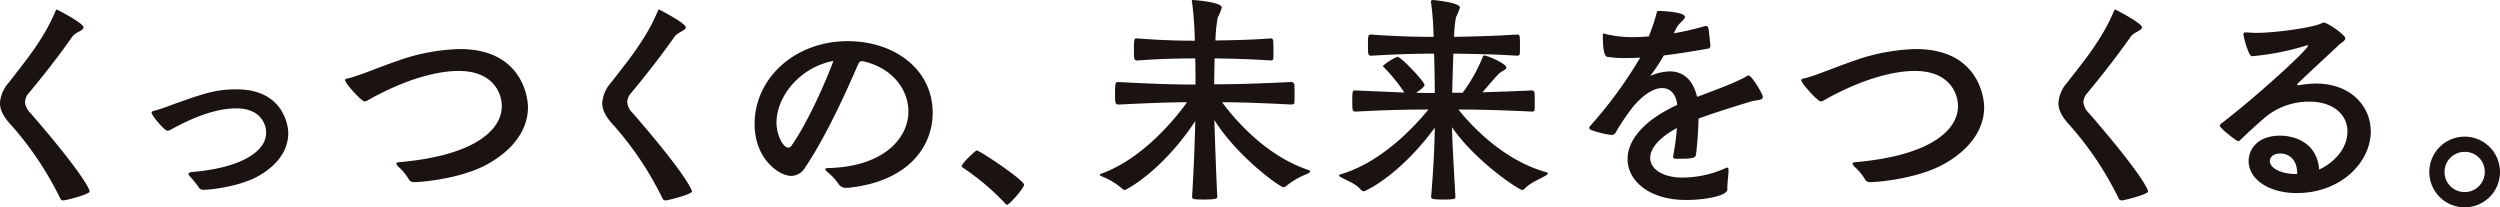
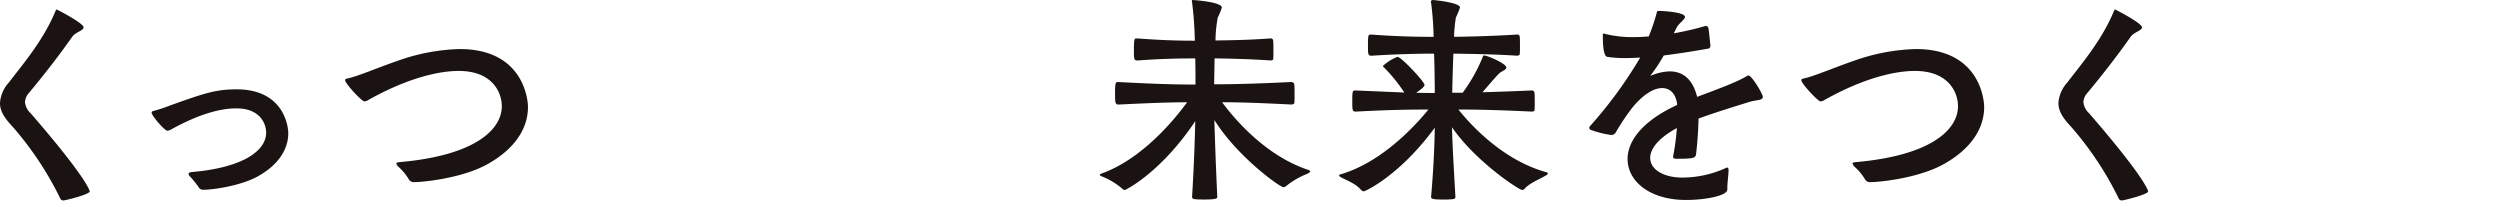
<svg xmlns="http://www.w3.org/2000/svg" id="mv_txt_01" width="487.122" height="40.401" viewBox="0 0 487.122 40.401">
  <defs>
    <style>
      .cls-1 {
        fill: #1a1311;
      }
    </style>
  </defs>
  <path id="パス_1080" data-name="パス 1080" class="cls-1" d="M279.141,383.685c0,.648-1.532.881-2.228,1.855-2.689,3.851-6.029,8.072-8.4,10.9a2.9,2.9,0,0,0-.788,1.809,3.425,3.425,0,0,0,1.113,2.18c11.18,12.9,11.5,15.169,11.5,15.216,0,.6-4.777,1.763-5.1,1.763-.371,0-.557-.139-.743-.6a63.6,63.6,0,0,0-9.23-13.824c-1.484-1.577-2.414-2.968-2.414-4.545a6.6,6.6,0,0,1,1.717-3.991c2.876-3.757,6.773-8.3,9.092-13.917.093-.185.14-.324.279-.324C273.945,380.205,279.141,382.849,279.141,383.685Z" transform="translate(-262.857 -378.353)" />
  <path id="パス_1081" data-name="パス 1081" class="cls-1" d="M292.627,410.1a1.052,1.052,0,0,1-1.067-.6,21.349,21.349,0,0,0-1.531-1.9,1.1,1.1,0,0,1-.371-.6c0-.185.232-.324.835-.371,9.556-.835,14.288-4.036,14.288-7.655,0-1.622-1.067-4.732-5.8-4.732-1.716,0-5.8.279-12.664,4.083a2,2,0,0,1-.789.279c-.509,0-3.061-2.923-3.061-3.525,0-.185.185-.325.511-.371a29.078,29.078,0,0,0,3.061-1.021c6.727-2.412,8.953-3.153,12.989-3.153,9.185,0,10.067,7.189,10.067,8.534,0,2.923-1.671,6.031-5.892,8.4C299.726,409.4,294.251,410.1,292.627,410.1Z" transform="translate(-252.923 -373.127)" />
  <path id="パス_1082" data-name="パス 1082" class="cls-1" d="M321,411.248a1.113,1.113,0,0,1-1.16-.649,10.357,10.357,0,0,0-1.995-2.367,1.526,1.526,0,0,1-.371-.6c0-.185.231-.23.649-.279,14.8-1.3,19.9-6.4,19.9-10.9,0-2.55-1.717-6.865-8.4-6.865-1.854,0-7.978.279-17.534,5.613a1.75,1.75,0,0,1-.835.325c-.511,0-3.759-3.48-3.759-4.128,0-.187.14-.28.372-.325,1.948-.371,6.122-2.18,9.788-3.433a38.811,38.811,0,0,1,12.154-2.32c12.245,0,13.311,9.556,13.311,11.32,0,3.851-2.225,7.932-7.838,11.086C330.323,410.5,322.715,411.248,321,411.248Z" transform="translate(-240.246 -375.764)" />
-   <path id="パス_1083" data-name="パス 1083" class="cls-1" d="M357.033,383.685c0,.648-1.531.881-2.227,1.855-2.691,3.851-6.031,8.072-8.4,10.9a2.89,2.89,0,0,0-.789,1.809,3.425,3.425,0,0,0,1.113,2.18c11.181,12.9,11.505,15.169,11.505,15.216,0,.6-4.779,1.763-5.1,1.763-.371,0-.557-.139-.743-.6a63.594,63.594,0,0,0-9.23-13.824c-1.485-1.577-2.413-2.968-2.413-4.545a6.594,6.594,0,0,1,1.717-3.991c2.876-3.757,6.772-8.3,9.092-13.917.092-.185.139-.324.277-.324C351.837,380.205,357.033,382.849,357.033,383.685Z" transform="translate(-223.403 -378.353)" />
-   <path id="パス_1084" data-name="パス 1084" class="cls-1" d="M378.361,412.877a1.682,1.682,0,0,1-1.577-.789,10.888,10.888,0,0,0-2.227-2.365c-.232-.232-.325-.372-.325-.466,0-.185.232-.23.511-.23,10.669-.232,15.68-5.66,15.68-11.041,0-4.268-3.155-8.536-8.906-9.788h-.14c-.417,0-.511.185-.741.6-.511,1.113-5.381,12.8-10.345,20.133a3.2,3.2,0,0,1-2.691,1.624c-2.32,0-7.144-3.248-7.144-10.113,0-8.953,7.885-16.144,18.138-16.144,9.045,0,16.56,5.428,16.56,13.962,0,6.541-4.73,13.408-16.468,14.615Zm-13.638-12.665c0,2.133,1.16,4.824,2.32,4.824a.793.793,0,0,0,.6-.371c3.617-5.149,7.376-14.241,8.164-16.514C369.5,389.311,364.723,394.877,364.723,400.212Z" transform="translate(-213.423 -376.279)" />
-   <path id="パス_1085" data-name="パス 1085" class="cls-1" d="M395.823,408.871a47.555,47.555,0,0,0-8.3-7.05c-.185-.093-.279-.185-.279-.279,0-.651,2.737-3.108,2.923-3.108.6,0,9.232,5.8,9.232,6.68,0,.649-2.877,3.9-3.293,3.9A.4.4,0,0,1,395.823,408.871Z" transform="translate(-199.857 -369.12)" />
  <path id="パス_1086" data-name="パス 1086" class="cls-1" d="M438.4,386.456a.485.485,0,0,1,.487.443c.045.4.045,1.285.045,2.081a14,14,0,0,1-.045,1.506c0,.221-.352.265-.575.265-3.983-.265-7.614-.354-10.847-.4l-.087,5.048c3.453,0,7.792-.089,15.009-.443a.59.59,0,0,1,.619.487c.044.4.044,1.285.044,2.082a14.474,14.474,0,0,1-.044,1.505c0,.221-.356.309-.619.309-6.154-.309-10.1-.443-13.461-.443,2.391,3.233,8.412,10.36,16.692,13.15.309.087.487.221.487.31,0,.133-.221.31-.577.487a15.508,15.508,0,0,0-4.072,2.347.951.951,0,0,1-.575.264c-.664,0-8.943-5.887-13.459-13.1.133,4.515.354,10.582.575,15.009,0,.265-.221.487-2.48.487-2.3,0-2.435-.089-2.435-.576.354-5.667.532-10.8.619-14.7-6.552,9.872-13.5,13.415-13.724,13.415a.839.839,0,0,1-.576-.31,13.81,13.81,0,0,0-3.941-2.347c-.221-.087-.354-.176-.354-.31,0-.044.089-.133.31-.22,7.881-2.834,14.123-10.36,16.692-13.9-3.189,0-6.953.134-13.328.443-.664,0-.708-.265-.708-2.168,0-1.993.089-2.215.532-2.215h.176c7.572.4,11.38.487,14.966.487,0-1.46,0-3.231-.045-5.092-3.1,0-6.374.045-11.245.4-.708,0-.708-.265-.708-2.124,0-2.171.131-2.171.487-2.171h.221c4.649.355,8.057.443,11.157.443a68.3,68.3,0,0,0-.532-7.481.788.788,0,0,1-.044-.265c0-.134.044-.178.176-.178.354,0,5.668.4,5.668,1.46a11.088,11.088,0,0,1-.8,1.948,27.45,27.45,0,0,0-.443,4.473c2.966-.044,6.552-.089,10.669-.4Z" transform="translate(-190.806 -378.975)" />
  <path id="パス_1087" data-name="パス 1087" class="cls-1" d="M453.987,417.272c.4-4.694.663-9.563.708-13.415-6.953,9.474-13.637,12.4-13.813,12.4s-.356-.089-.619-.356c-1.109-1.238-2.746-1.769-3.854-2.391-.22-.131-.353-.22-.353-.353,0-.089.087-.178.309-.221,7.969-2.347,14.389-9.3,17.09-12.618-3.409,0-7.394.045-14.124.4-.708,0-.708-.264-.708-2.035,0-1.861.044-2.081.53-2.081h.178l9.431.4a31.367,31.367,0,0,0-3.9-4.827c-.133-.131-.264-.22-.264-.354a9.151,9.151,0,0,1,2.7-1.725c.045,0,.089-.045.133-.045.708,0,5.268,4.825,5.268,5.49,0,.443-1.549,1.461-1.638,1.505,1.327.045,2.48.045,3.631.045,0-2.258-.045-5-.133-7.661-3.32,0-7.216.09-12.176.4-.708,0-.708-.265-.708-2.037,0-1.859.044-2.082.532-2.082h.176c4.693.355,8.766.443,12.087.443a59.659,59.659,0,0,0-.487-6.6c0-.087-.044-.131-.044-.22,0-.221.133-.354.4-.354.223,0,5.27.487,5.27,1.46a16.3,16.3,0,0,1-.8,1.948,26.941,26.941,0,0,0-.354,3.763c3.408-.044,8.1-.176,12.263-.443h.089c.31,0,.4.223.443.443.044.4.044,1.2.044,1.949a12.691,12.691,0,0,1-.044,1.418c0,.22-.309.309-.532.309-4.027-.265-8.765-.355-12.4-.4-.089,2.481-.178,5.225-.223,7.615h2.038a31.663,31.663,0,0,0,3.9-6.95c.044-.223.133-.31.265-.31.664,0,4.34,1.592,4.34,2.346,0,.443-.8.664-1.285,1.062-.443.356-1.948,2.126-3.364,3.763,2.611-.087,5.711-.176,9.562-.353a.511.511,0,0,1,.576.441c.044.4.044,1.24.044,1.993a12.723,12.723,0,0,1-.044,1.418c0,.22-.309.264-.576.264-6.508-.309-10.714-.4-14.256-.4,2.48,3.1,8.677,9.828,17,12.176.31.087.441.178.441.265,0,.133-.178.31-.53.488-1.285.752-2.877,1.329-3.941,2.435a.688.688,0,0,1-.532.31c-.619,0-9.031-5.491-13.681-12.219.089,3.9.4,8.632.666,13.592,0,.221-.134.352-.4.4a13.356,13.356,0,0,1-1.992.089c-1.418,0-2.347-.045-2.347-.443Z" transform="translate(-175.131 -378.975)" />
  <path id="パス_1088" data-name="パス 1088" class="cls-1" d="M495.313,415.18c0,1.253-4.406,2.043-8.027,2.043-7.236,0-11.41-3.757-11.41-7.98,0-3.432,2.783-7.376,9.649-10.529v-.234c-.279-1.948-1.345-3.061-2.923-3.061-1.532,0-3.572,1.113-5.752,3.757a42.838,42.838,0,0,0-3.295,4.917,1,1,0,0,1-.881.466,19.278,19.278,0,0,1-3.8-.93c-.324-.092-.464-.277-.464-.462a.571.571,0,0,1,.185-.371,84.336,84.336,0,0,0,9.743-13.315c-.928.047-1.856.092-2.784.092a22.825,22.825,0,0,1-3.619-.232c-.741-.139-.881-2.178-.881-4.221,0-.231,0-.325.185-.325a2.136,2.136,0,0,1,.372.095,21.681,21.681,0,0,0,5.428.6c.973,0,1.948-.045,2.968-.137a40.254,40.254,0,0,0,1.485-4.361c.139-.557.092-.6.556-.6.743,0,5.011.232,5.011,1.159,0,.511-1.16,1.207-1.624,2.088l-.556,1.113a57.556,57.556,0,0,0,6.031-1.392,1.949,1.949,0,0,0,.23-.047.492.492,0,0,1,.465.372c.139.417.277,2.412.416,3.385,0,.557-.324.651-.37.651-2.644.464-5.705.973-8.721,1.344a32.751,32.751,0,0,1-2.365,3.62c-.139.185-.234.277-.234.324h.048c.047,0,.185-.093.371-.139a9.774,9.774,0,0,1,3.34-.7c2.876,0,4.592,1.9,5.335,4.964,3.34-1.253,7.932-2.924,9.741-4.083a.659.659,0,0,1,.279-.093c.6,0,2.783,3.572,2.783,4.176,0,.7-1.067.556-2.41.927-3.341,1.021-6.773,2.088-10.113,3.295-.047,2.227-.232,4.87-.466,6.773-.092.881-.23,1.067-3.8,1.067-.511,0-.7-.14-.7-.371,0-.093.047-.185.047-.28a45.143,45.143,0,0,0,.694-5.335c-3.662,1.995-5.194,4.083-5.194,5.8,0,2.365,2.736,3.849,6.263,3.849a20.508,20.508,0,0,0,8.349-1.809.751.751,0,0,1,.372-.139c.185,0,.279.139.279.557,0,.788-.232,2.412-.232,3.293Z" transform="translate(-158.745 -378.259)" />
  <path id="パス_1089" data-name="パス 1089" class="cls-1" d="M509.339,411.248a1.112,1.112,0,0,1-1.16-.649,10.391,10.391,0,0,0-1.995-2.367,1.536,1.536,0,0,1-.372-.6c0-.185.232-.23.651-.279,14.8-1.3,19.9-6.4,19.9-10.9,0-2.55-1.717-6.865-8.4-6.865-1.856,0-7.98.279-17.534,5.613a1.748,1.748,0,0,1-.836.325c-.511,0-3.757-3.48-3.757-4.128,0-.187.14-.28.372-.325,1.948-.371,6.122-2.18,9.788-3.433a38.81,38.81,0,0,1,12.153-2.32c12.246,0,13.313,9.556,13.313,11.32,0,3.851-2.225,7.932-7.84,11.086C518.663,410.5,511.055,411.248,509.339,411.248Z" transform="translate(-144.85 -375.764)" />
  <path id="パス_1090" data-name="パス 1090" class="cls-1" d="M545.373,383.685c0,.648-1.531.881-2.227,1.855-2.691,3.851-6.03,8.072-8.4,10.9a2.9,2.9,0,0,0-.789,1.809,3.425,3.425,0,0,0,1.113,2.18c11.18,12.9,11.5,15.169,11.5,15.216,0,.6-4.777,1.763-5.1,1.763-.371,0-.556-.139-.741-.6a63.6,63.6,0,0,0-9.232-13.824c-1.484-1.577-2.412-2.968-2.412-4.545a6.6,6.6,0,0,1,1.716-3.991c2.878-3.757,6.773-8.3,9.093-13.917.092-.185.139-.324.277-.324C540.177,380.205,545.373,382.849,545.373,383.685Z" transform="translate(-128.008 -378.353)" />
-   <path id="パス_1091" data-name="パス 1091" class="cls-1" d="M565.413,394.1a18.8,18.8,0,0,1,3.247-.325c6.912,0,10.716,4.5,10.716,9.325,0,5.982-5.8,12.013-14.426,12.013-5.521,0-9.372-2.736-9.372-6.261,0-2.18,1.671-4.919,6.079-4.919,3.572,0,7.329,1.858,7.655,6.588,1.9-.788,5.52-3.433,5.52-7.421,0-3.248-2.739-5.8-7.422-5.8a13.435,13.435,0,0,0-8.4,2.876c-2.691,2.32-3.527,3.155-5.149,4.687a.63.63,0,0,1-.325.139c-.279,0-3.572-2.505-3.572-3.016a.36.36,0,0,1,.14-.324c6.122-4.592,17.07-14.473,17.07-15.309a.163.163,0,0,0-.093-.047,2,2,0,0,0-.371.095,51.8,51.8,0,0,1-10.345,2.04c-.324,0-.417-.092-.649-.462a17.429,17.429,0,0,1-1.159-3.759c0-.279.092-.417.416-.417h.28c.508.045,1.112.093,1.763.093,4.22,0,11.457-1.115,12.849-1.9a.556.556,0,0,1,.371-.093c.7,0,4.174,2.367,4.174,3.063,0,.511-.881.928-1.159,1.205-1.347,1.3-4.824,4.455-8.025,7.516-.093.092-.185.185-.185.277s.045.14.23.14Zm-.371,17.21c0-2.969-1.858-3.9-3.248-3.9-2.087,0-2.087,1.392-2.087,1.484,0,1.3,2.133,2.505,5.009,2.505h.325Z" transform="translate(-117.435 -377.495)" />
-   <path id="パス_1092" data-name="パス 1092" class="cls-1" d="M577.059,403.514a6.888,6.888,0,1,1,6.91,6.912A6.89,6.89,0,0,1,577.059,403.514Zm10.806,0a3.86,3.86,0,0,0-3.9-3.9,3.92,3.92,0,1,0,3.9,3.9Z" transform="translate(-103.712 -370.025)" />
</svg>